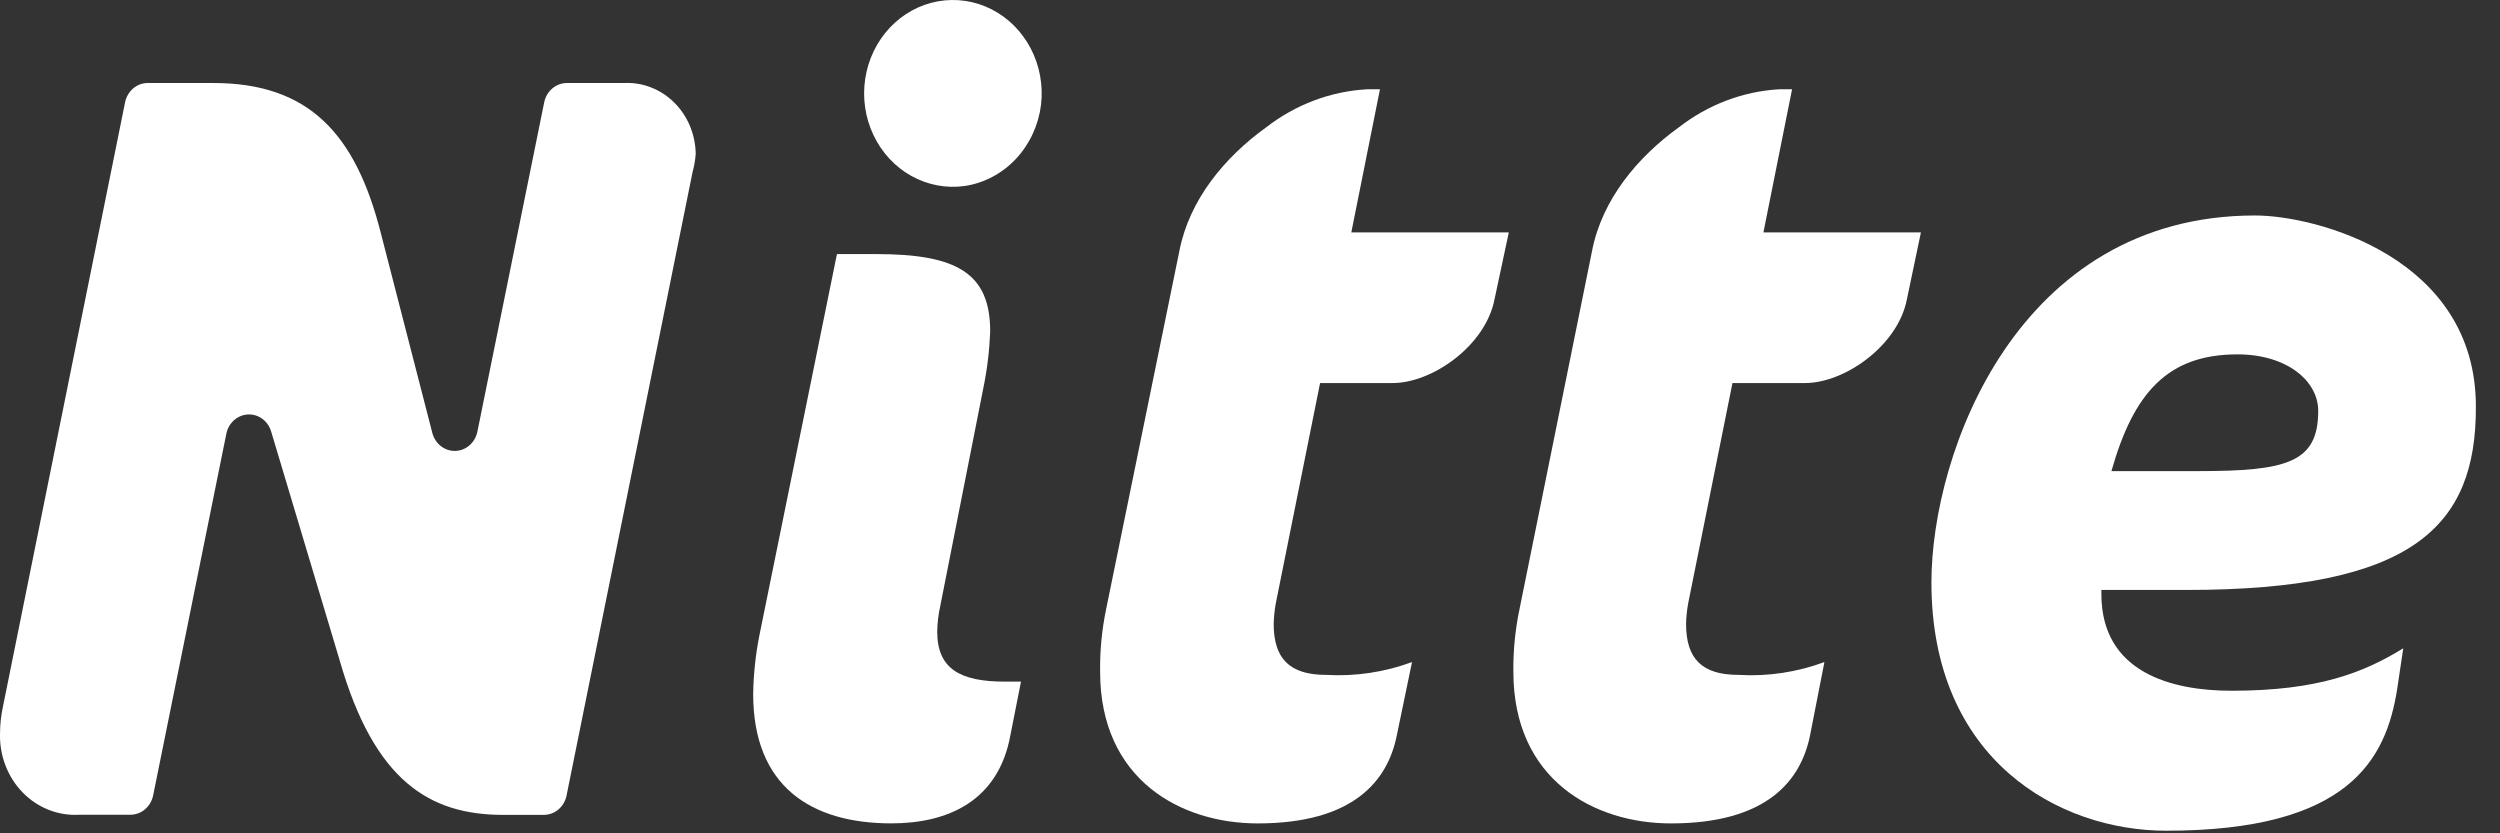
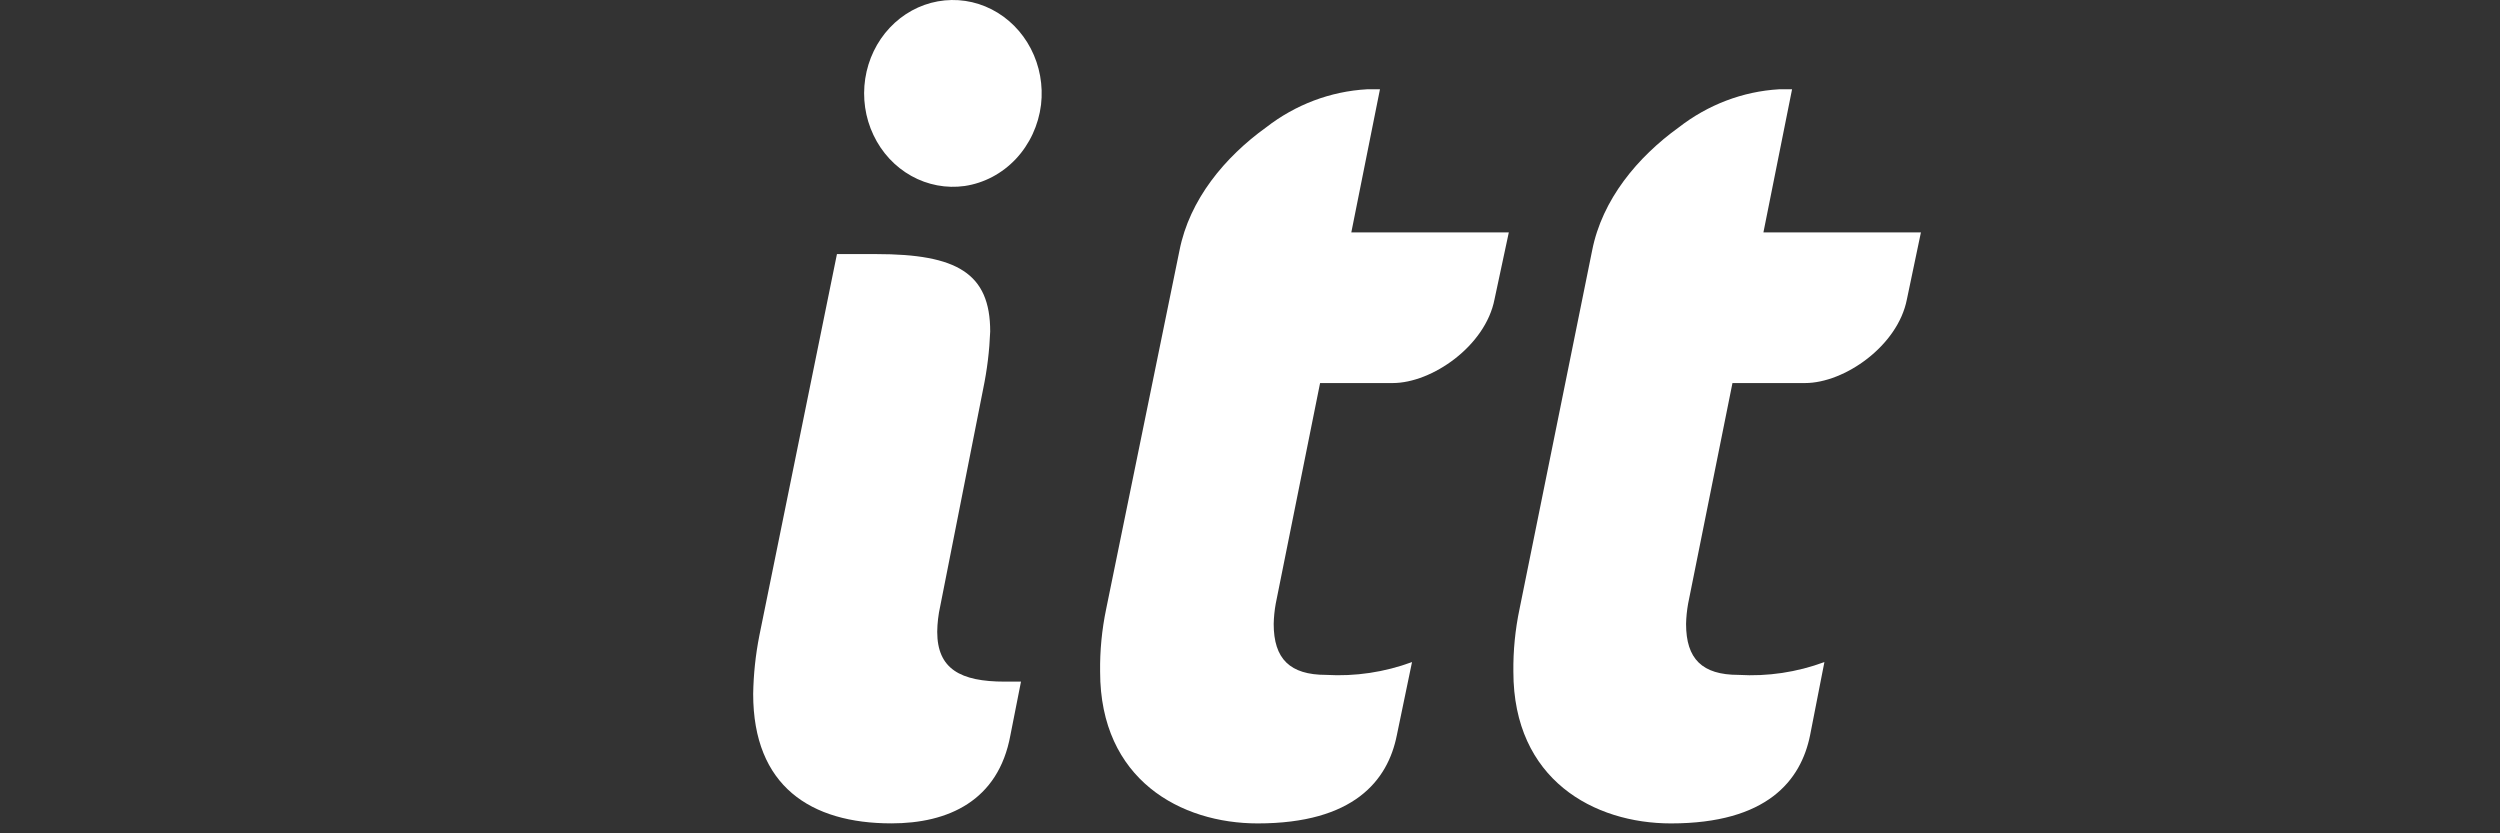
<svg xmlns="http://www.w3.org/2000/svg" width="63" height="21" viewBox="0 0 63 21" fill="none">
  <rect x="0" y="0" width="63" height="21" fill="#333333" stroke="none" />
-   <path d="M17.453 4.335L14.277 20.049C14.249 20.186 14.177 20.309 14.073 20.398C13.97 20.486 13.84 20.534 13.707 20.535H12.682C10.824 20.535 9.434 19.68 8.565 16.659L6.836 10.884C6.799 10.753 6.722 10.638 6.616 10.558C6.51 10.479 6.381 10.438 6.251 10.444C6.121 10.45 5.996 10.501 5.897 10.59C5.798 10.678 5.729 10.799 5.703 10.934L3.859 20.045C3.831 20.182 3.759 20.305 3.655 20.394C3.552 20.482 3.422 20.531 3.289 20.531H2.008C1.744 20.548 1.48 20.507 1.233 20.41C0.985 20.314 0.76 20.164 0.571 19.97C0.382 19.776 0.234 19.543 0.136 19.285C0.037 19.027 -0.008 18.751 0.001 18.473C0.002 18.244 0.028 18.017 0.077 17.794L3.155 2.563C3.187 2.425 3.262 2.304 3.368 2.218C3.475 2.132 3.606 2.088 3.74 2.092H5.375C7.789 2.092 8.958 3.375 9.593 5.858L10.896 10.915C10.931 11.046 11.007 11.162 11.111 11.243C11.216 11.325 11.344 11.367 11.474 11.363C11.604 11.36 11.729 11.311 11.829 11.224C11.93 11.137 12 11.018 12.029 10.884L13.714 2.578C13.742 2.44 13.814 2.317 13.918 2.229C14.021 2.141 14.151 2.092 14.284 2.092H15.728C15.959 2.081 16.189 2.118 16.406 2.203C16.623 2.287 16.822 2.417 16.99 2.584C17.158 2.75 17.293 2.951 17.386 3.174C17.479 3.397 17.529 3.637 17.532 3.88C17.52 4.034 17.494 4.187 17.453 4.335Z" fill="white" />
  <path d="M25.462 18.528C25.158 20.187 23.888 20.749 22.463 20.749C20.431 20.749 18.98 19.811 18.98 17.488C18.988 16.993 19.04 16.5 19.136 16.015L21.091 6.403H22.084C24.116 6.403 24.953 6.885 24.953 8.354C24.934 8.841 24.875 9.325 24.776 9.8L23.693 15.279C23.646 15.489 23.621 15.704 23.618 15.92C23.618 16.858 24.202 17.177 25.321 17.177H25.729L25.462 18.528ZM24.31 4.687C23.848 4.752 23.377 4.663 22.965 4.433C22.552 4.203 22.219 3.843 22.011 3.403C21.802 2.964 21.73 2.466 21.804 1.981C21.878 1.497 22.094 1.048 22.422 0.699C22.75 0.35 23.174 0.117 23.634 0.034C24.095 -0.049 24.568 0.021 24.988 0.235C25.408 0.449 25.754 0.796 25.978 1.228C26.201 1.659 26.291 2.153 26.234 2.64C26.17 3.156 25.947 3.635 25.6 4.005C25.253 4.374 24.8 4.614 24.31 4.687Z" fill="white" />
  <path d="M37.662 7.542C37.434 8.719 36.085 9.653 35.096 9.653H33.266L32.148 15.215C32.118 15.383 32.101 15.553 32.097 15.723C32.097 16.604 32.505 17.007 33.418 17.007C34.153 17.05 34.889 16.94 35.583 16.684L35.2 18.529C34.973 19.668 34.118 20.75 31.693 20.75C29.762 20.75 27.723 19.653 27.723 16.927C27.716 16.396 27.767 15.866 27.875 15.348L29.723 6.312C29.975 5.029 30.866 3.958 31.906 3.21C32.646 2.635 33.531 2.301 34.45 2.25H34.775L34.053 5.857H38.022L37.662 7.542Z" fill="white" />
  <path d="M48.054 7.542C47.826 8.719 46.477 9.653 45.488 9.653H43.658L42.54 15.215C42.51 15.383 42.493 15.553 42.489 15.723C42.489 16.604 42.893 17.007 43.81 17.007C44.545 17.051 45.281 16.941 45.975 16.684L45.614 18.529C45.383 19.668 44.532 20.75 42.107 20.75C40.176 20.75 38.137 19.653 38.137 16.927C38.131 16.396 38.183 15.866 38.292 15.348L40.122 6.312C40.374 5.029 41.266 3.958 42.305 3.21C43.04 2.638 43.918 2.304 44.831 2.25H45.16L44.438 5.857H48.407L48.054 7.542Z" fill="white" />
-   <path d="M55.088 14.867H52.955V14.974C52.955 16.952 54.734 17.407 56.232 17.407C58.419 17.407 59.563 16.952 60.562 16.337L60.411 17.35C60.133 19.142 59.191 20.934 54.59 20.934C51.873 20.934 48.672 19.142 48.672 14.678C48.672 11.417 50.837 5.43 56.828 5.43C58.379 5.43 62.392 6.496 62.392 10.24C62.407 13.288 60.783 14.867 55.088 14.867ZM56.384 8.93C54.63 8.93 53.767 9.894 53.208 11.872H55.395C57.629 11.872 58.419 11.66 58.419 10.354C58.419 9.598 57.629 8.93 56.384 8.93Z" fill="white" />
</svg>